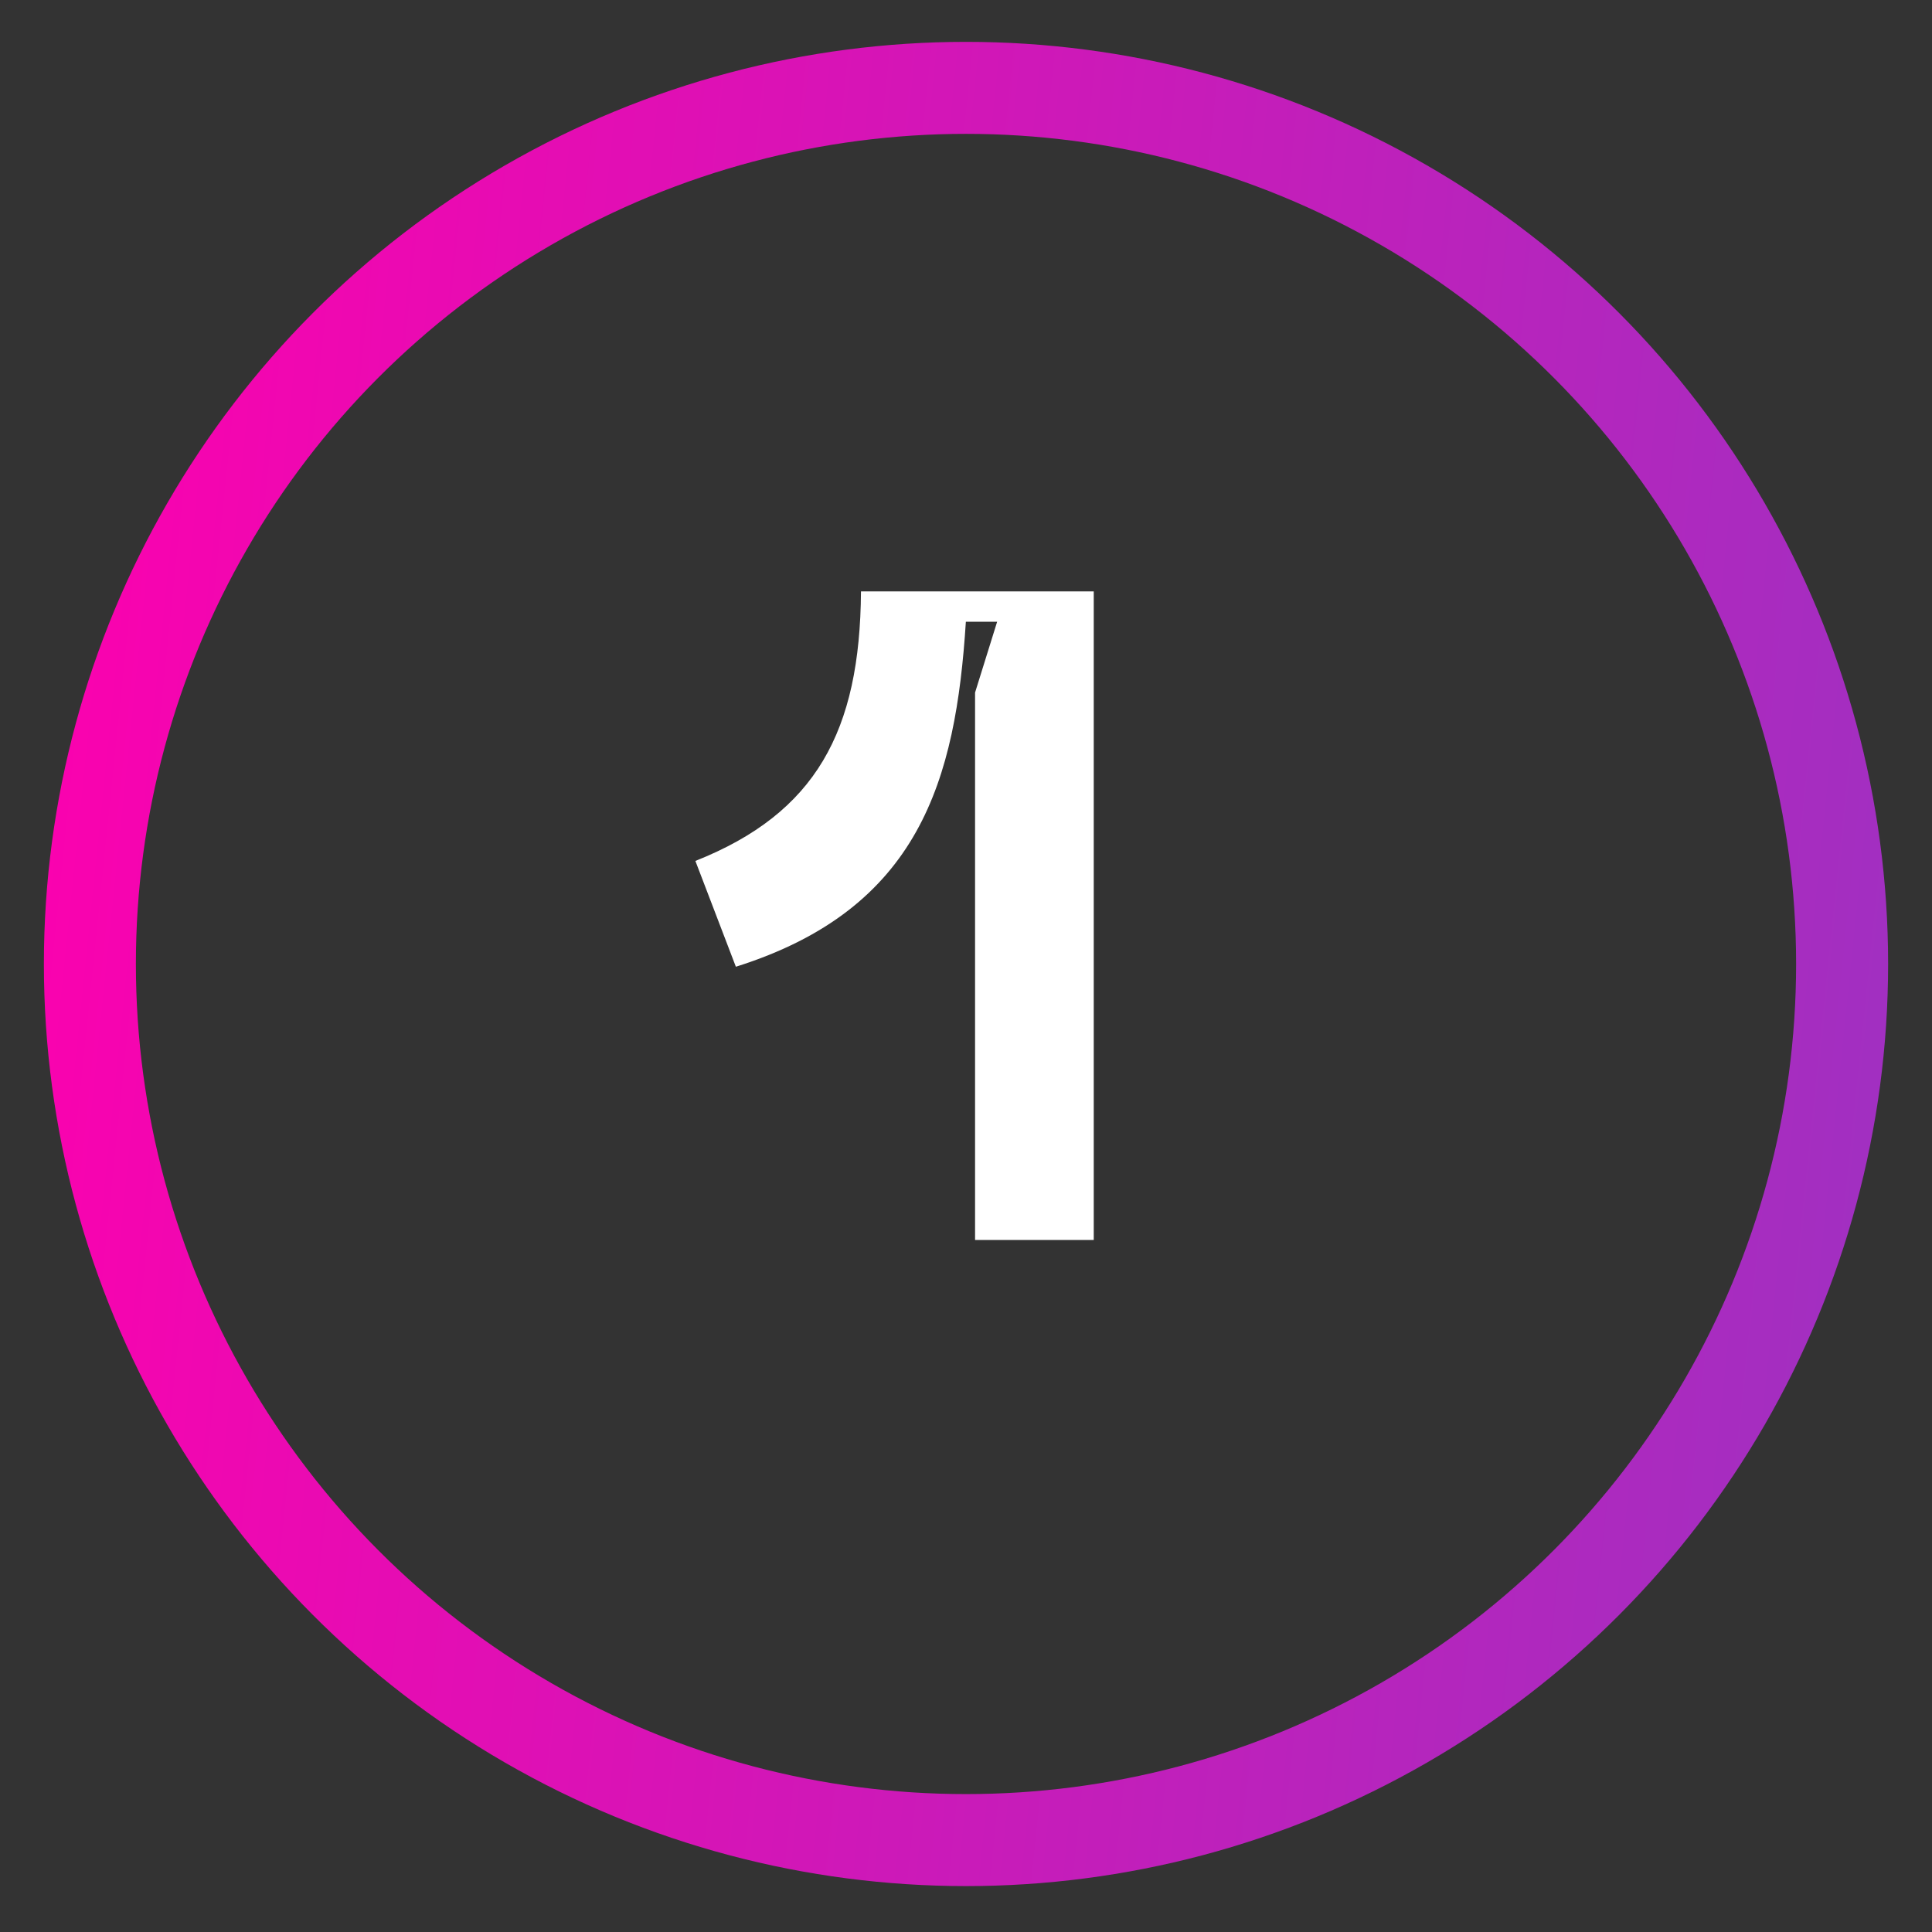
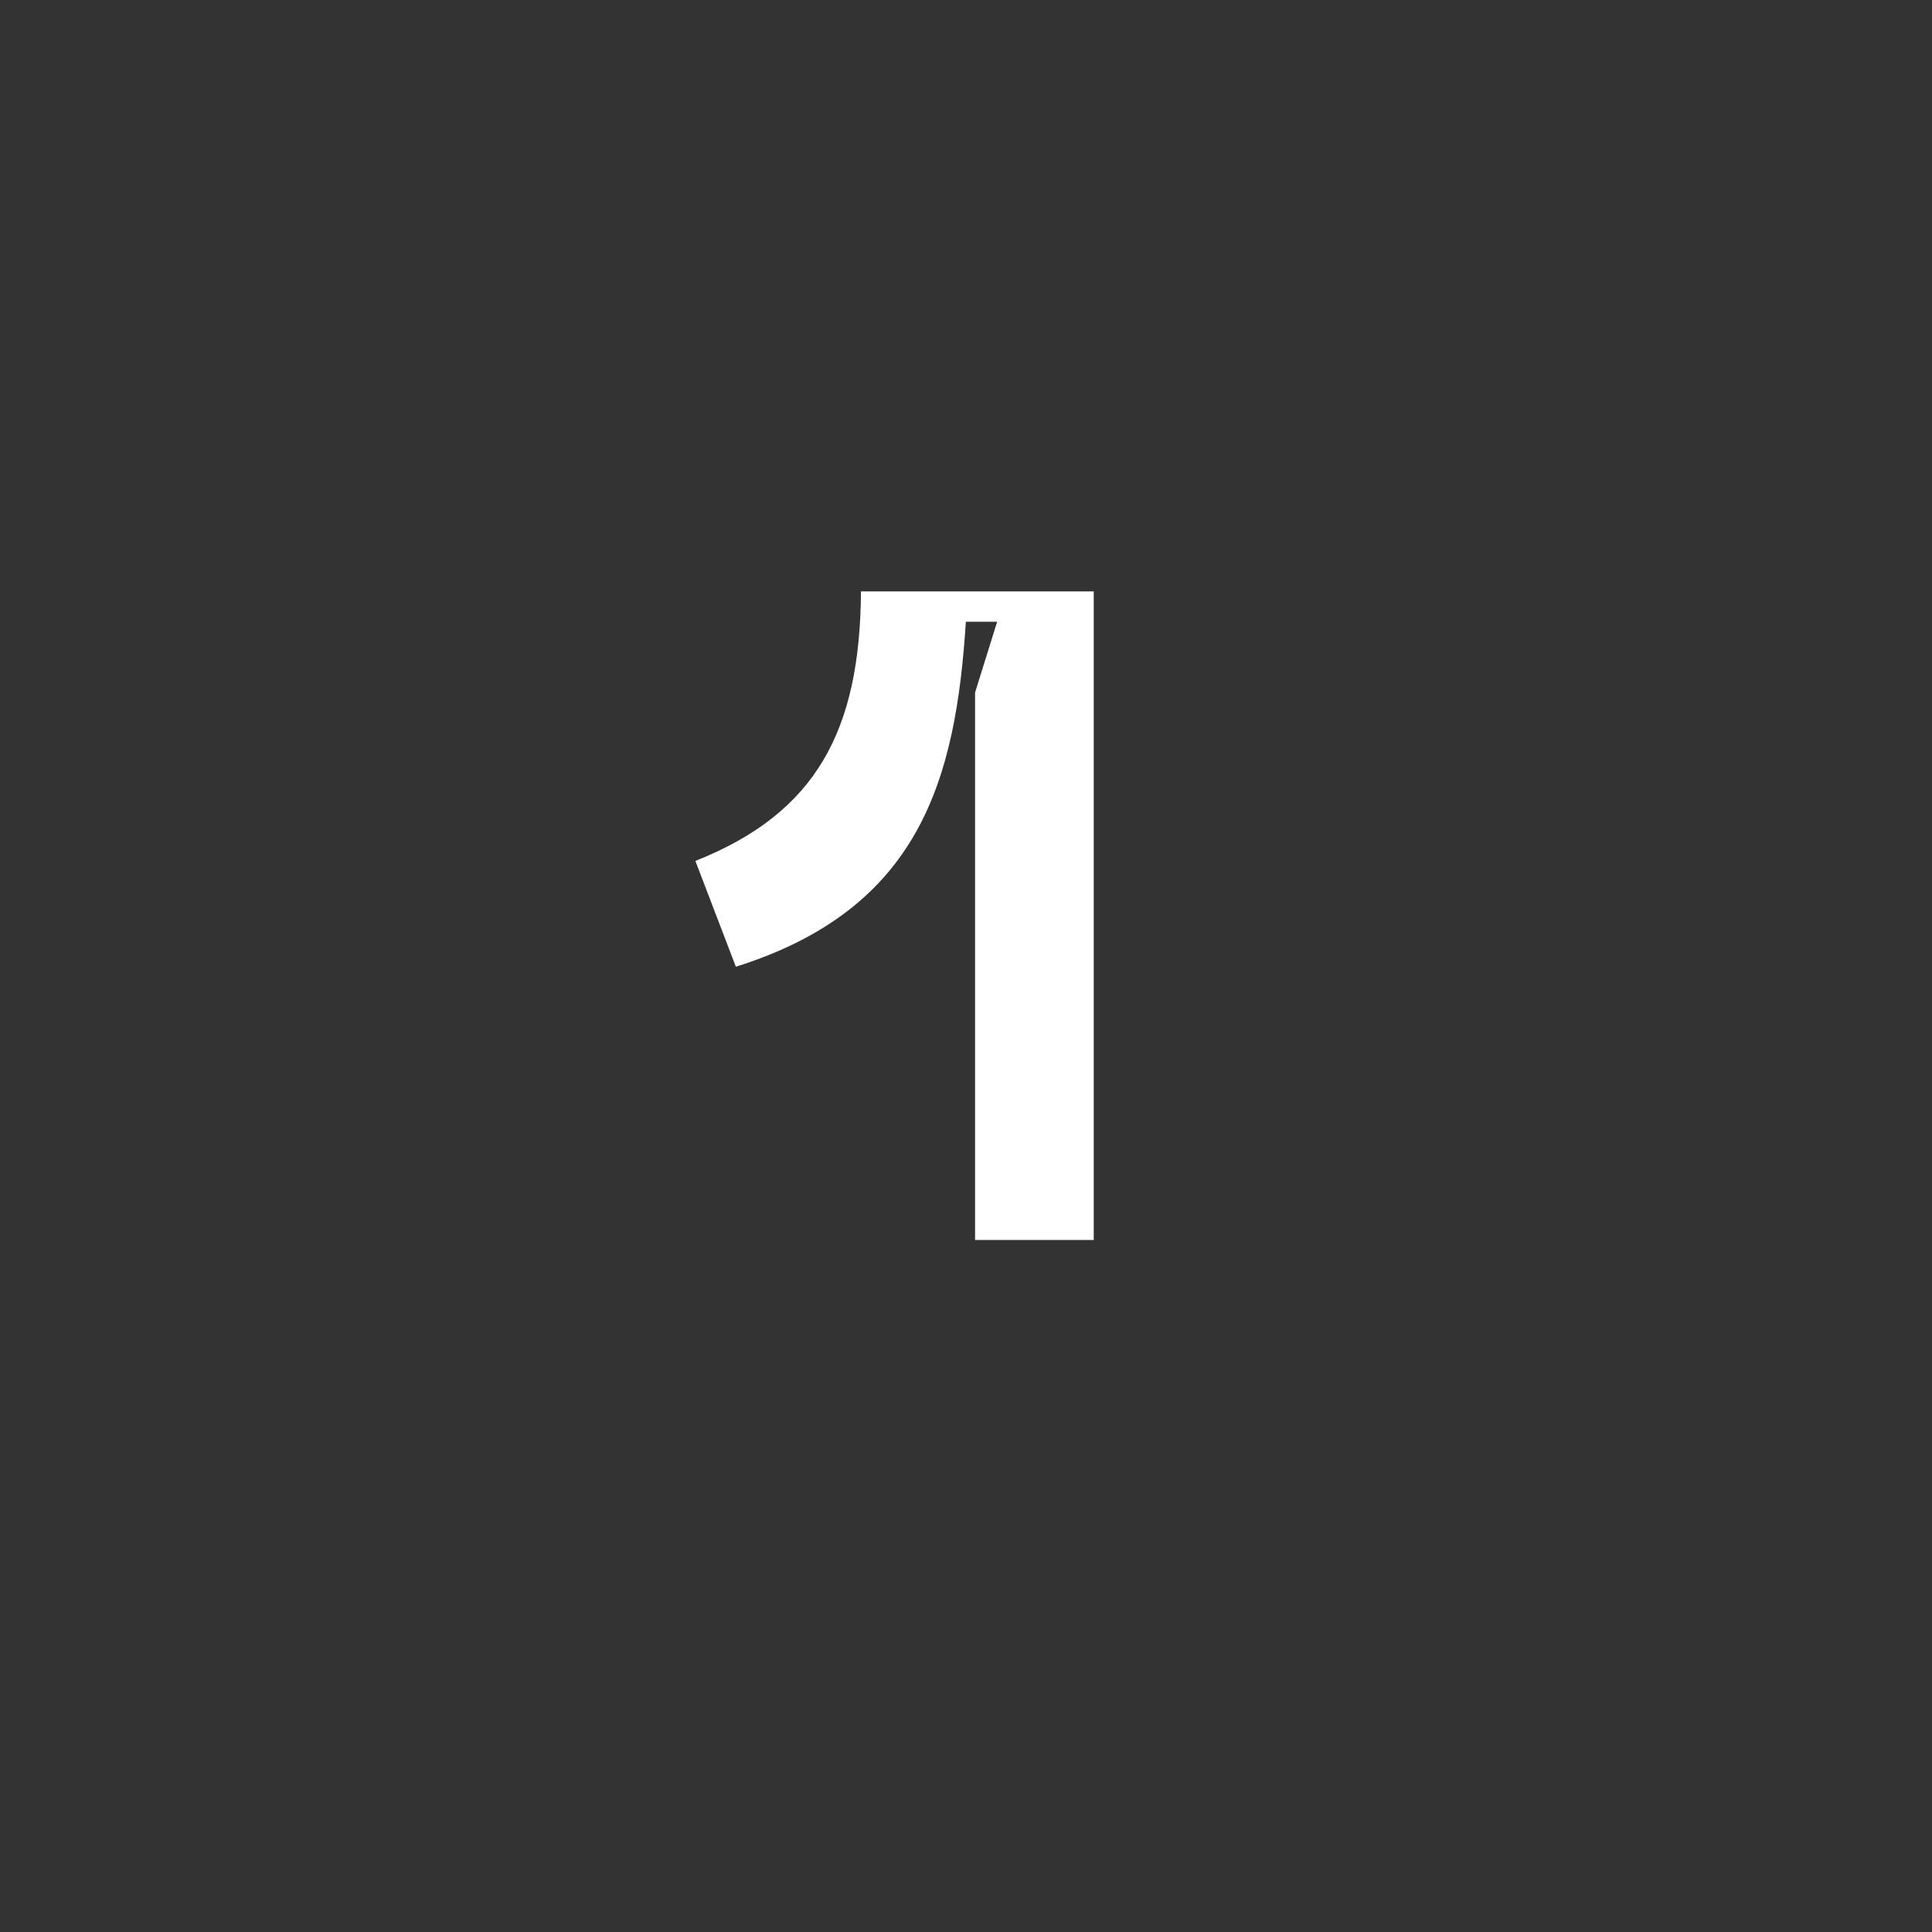
<svg xmlns="http://www.w3.org/2000/svg" width="42" height="42" viewBox="0 0 42 42" fill="none">
  <rect x="0" y="0" width="42" height="42" fill="#333333" stroke="none" />
-   <circle cx="21" cy="20.956" r="19.046" stroke="url(#paint0_linear_1454_624)" stroke-width="2" />
  <path d="M15.117 18.716L15.997 21.016C19.997 19.756 20.777 16.956 20.997 13.516H21.677L21.197 15.056V26.956H23.777V12.856H18.717C18.697 15.896 17.737 17.676 15.117 18.716Z" fill="white" />
  <defs>
    <linearGradient id="paint0_linear_1454_624" x1="0.954" y1="0.91" x2="54.654" y2="6.452" gradientUnits="userSpaceOnUse">
      <stop stop-color="#FE00AE" />
      <stop offset="0.943" stop-color="#8E39C5" />
    </linearGradient>
  </defs>
</svg>